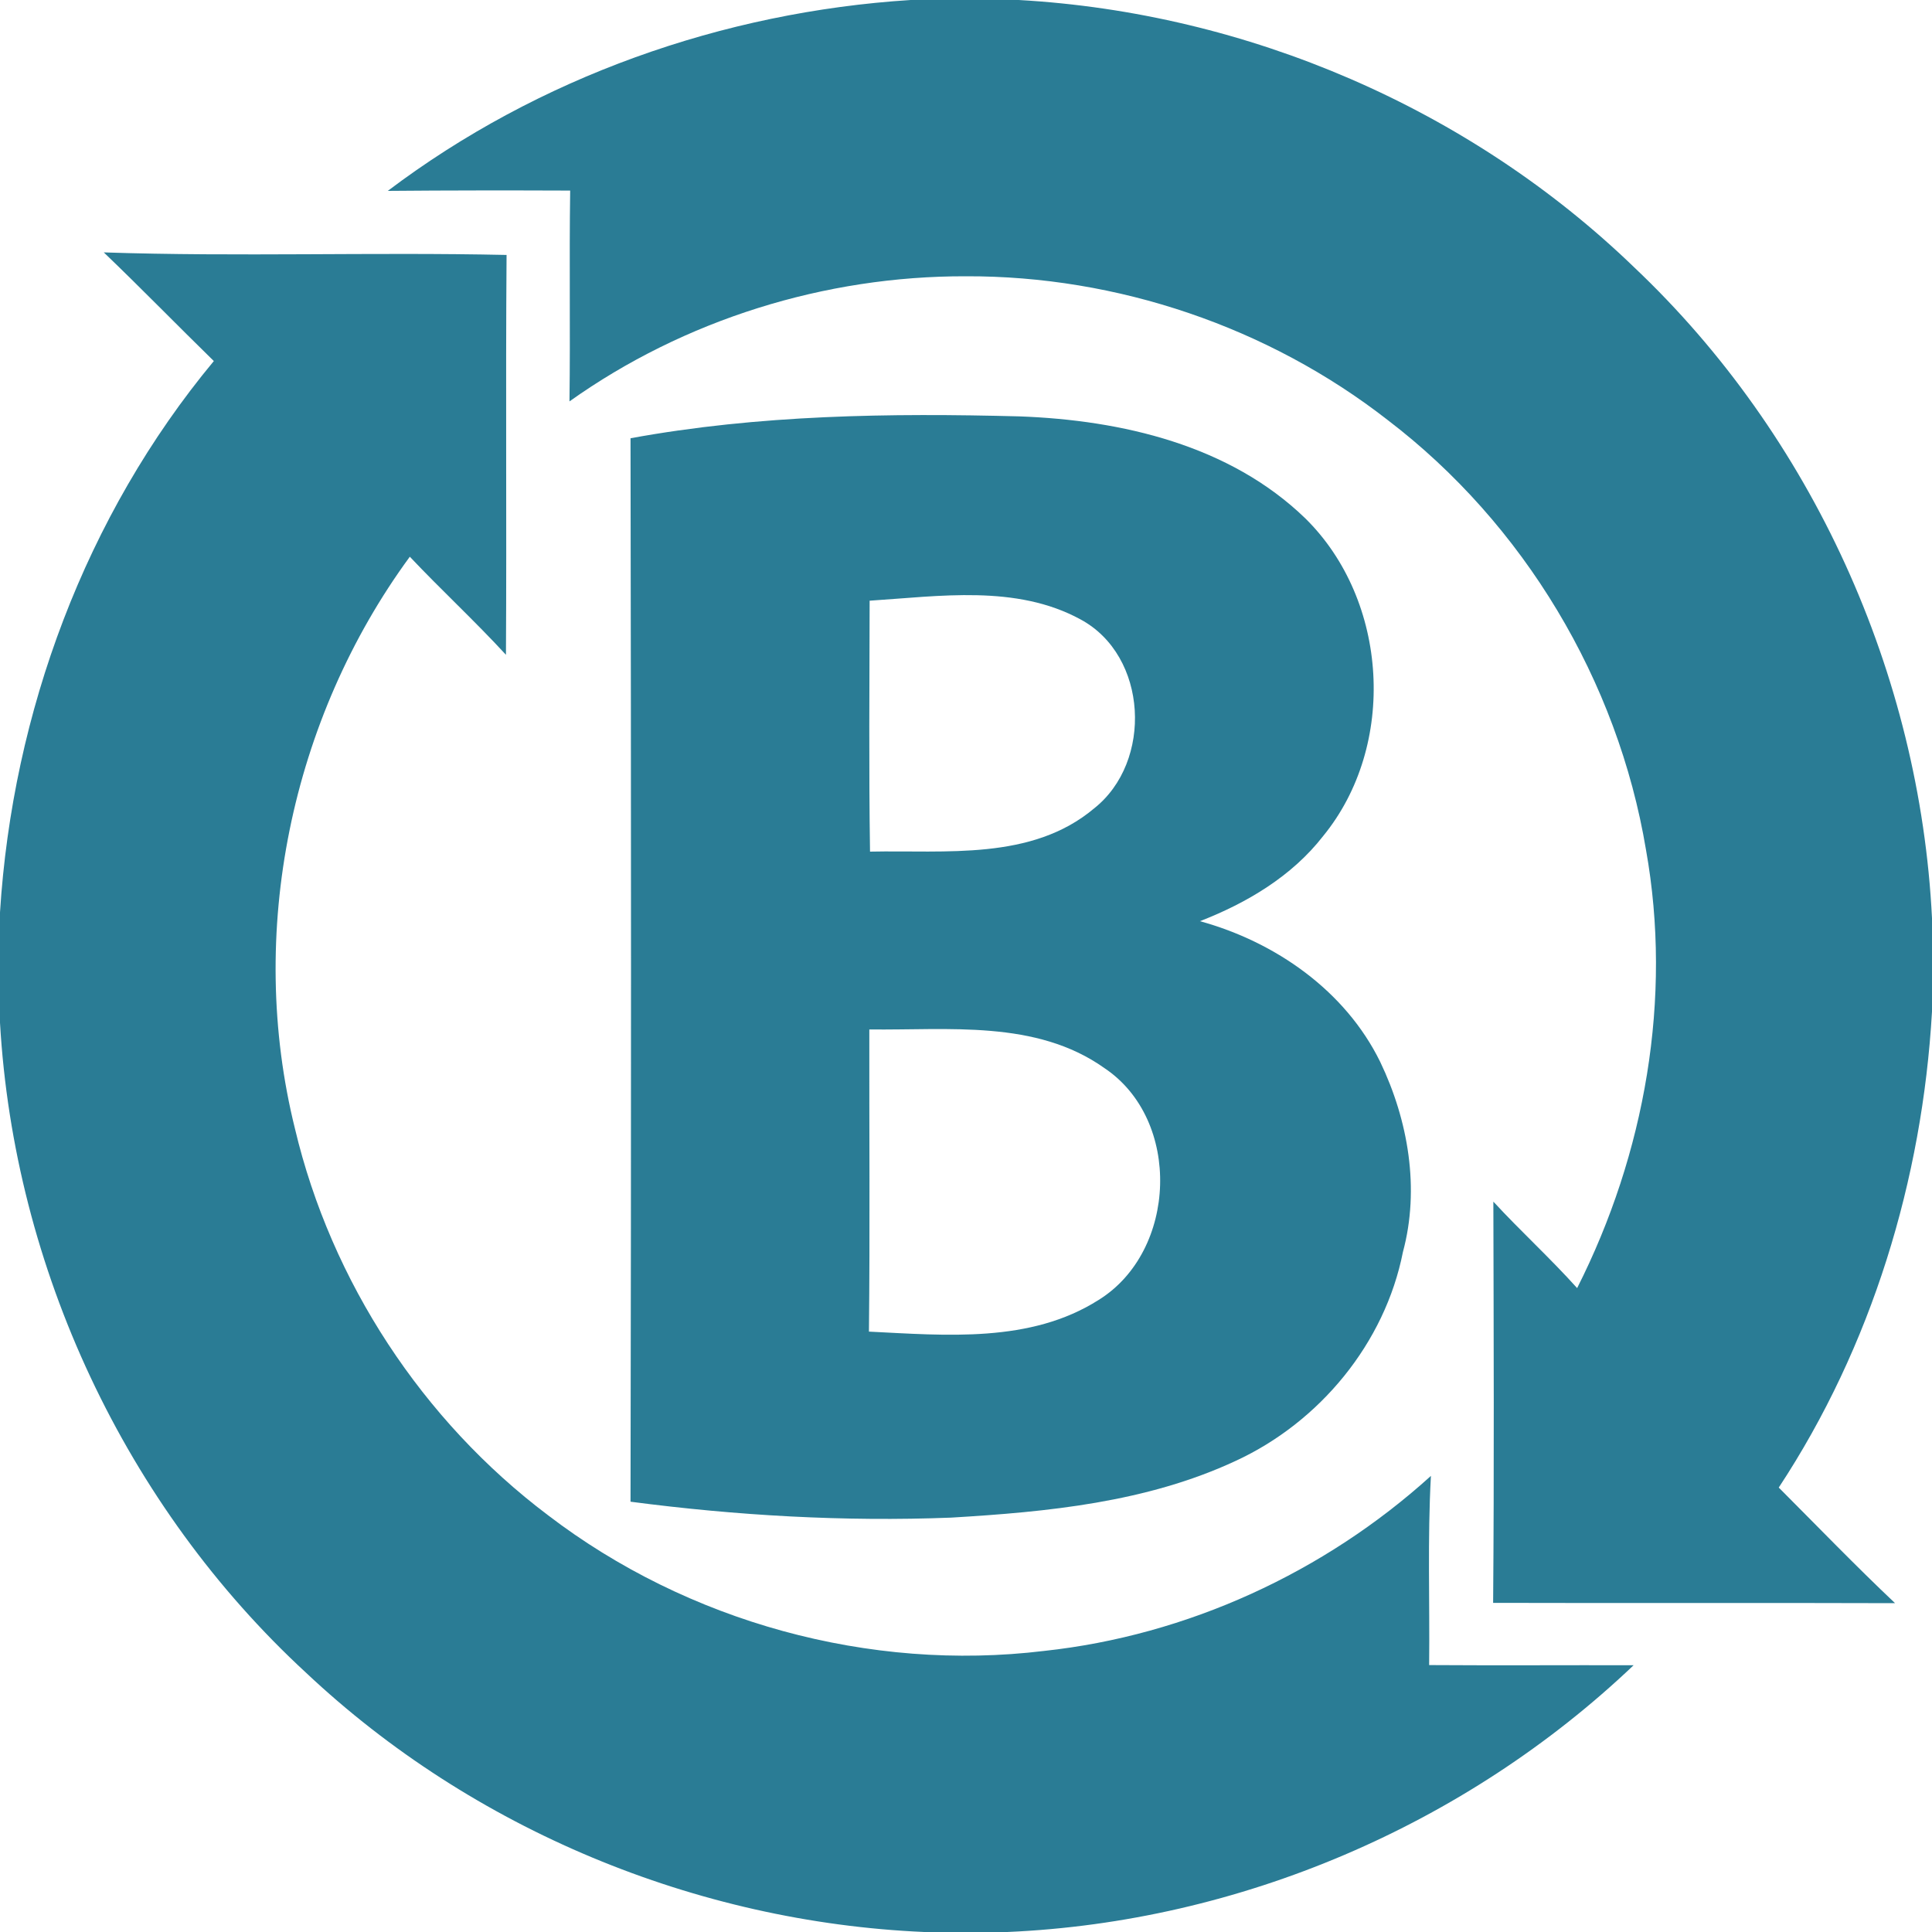
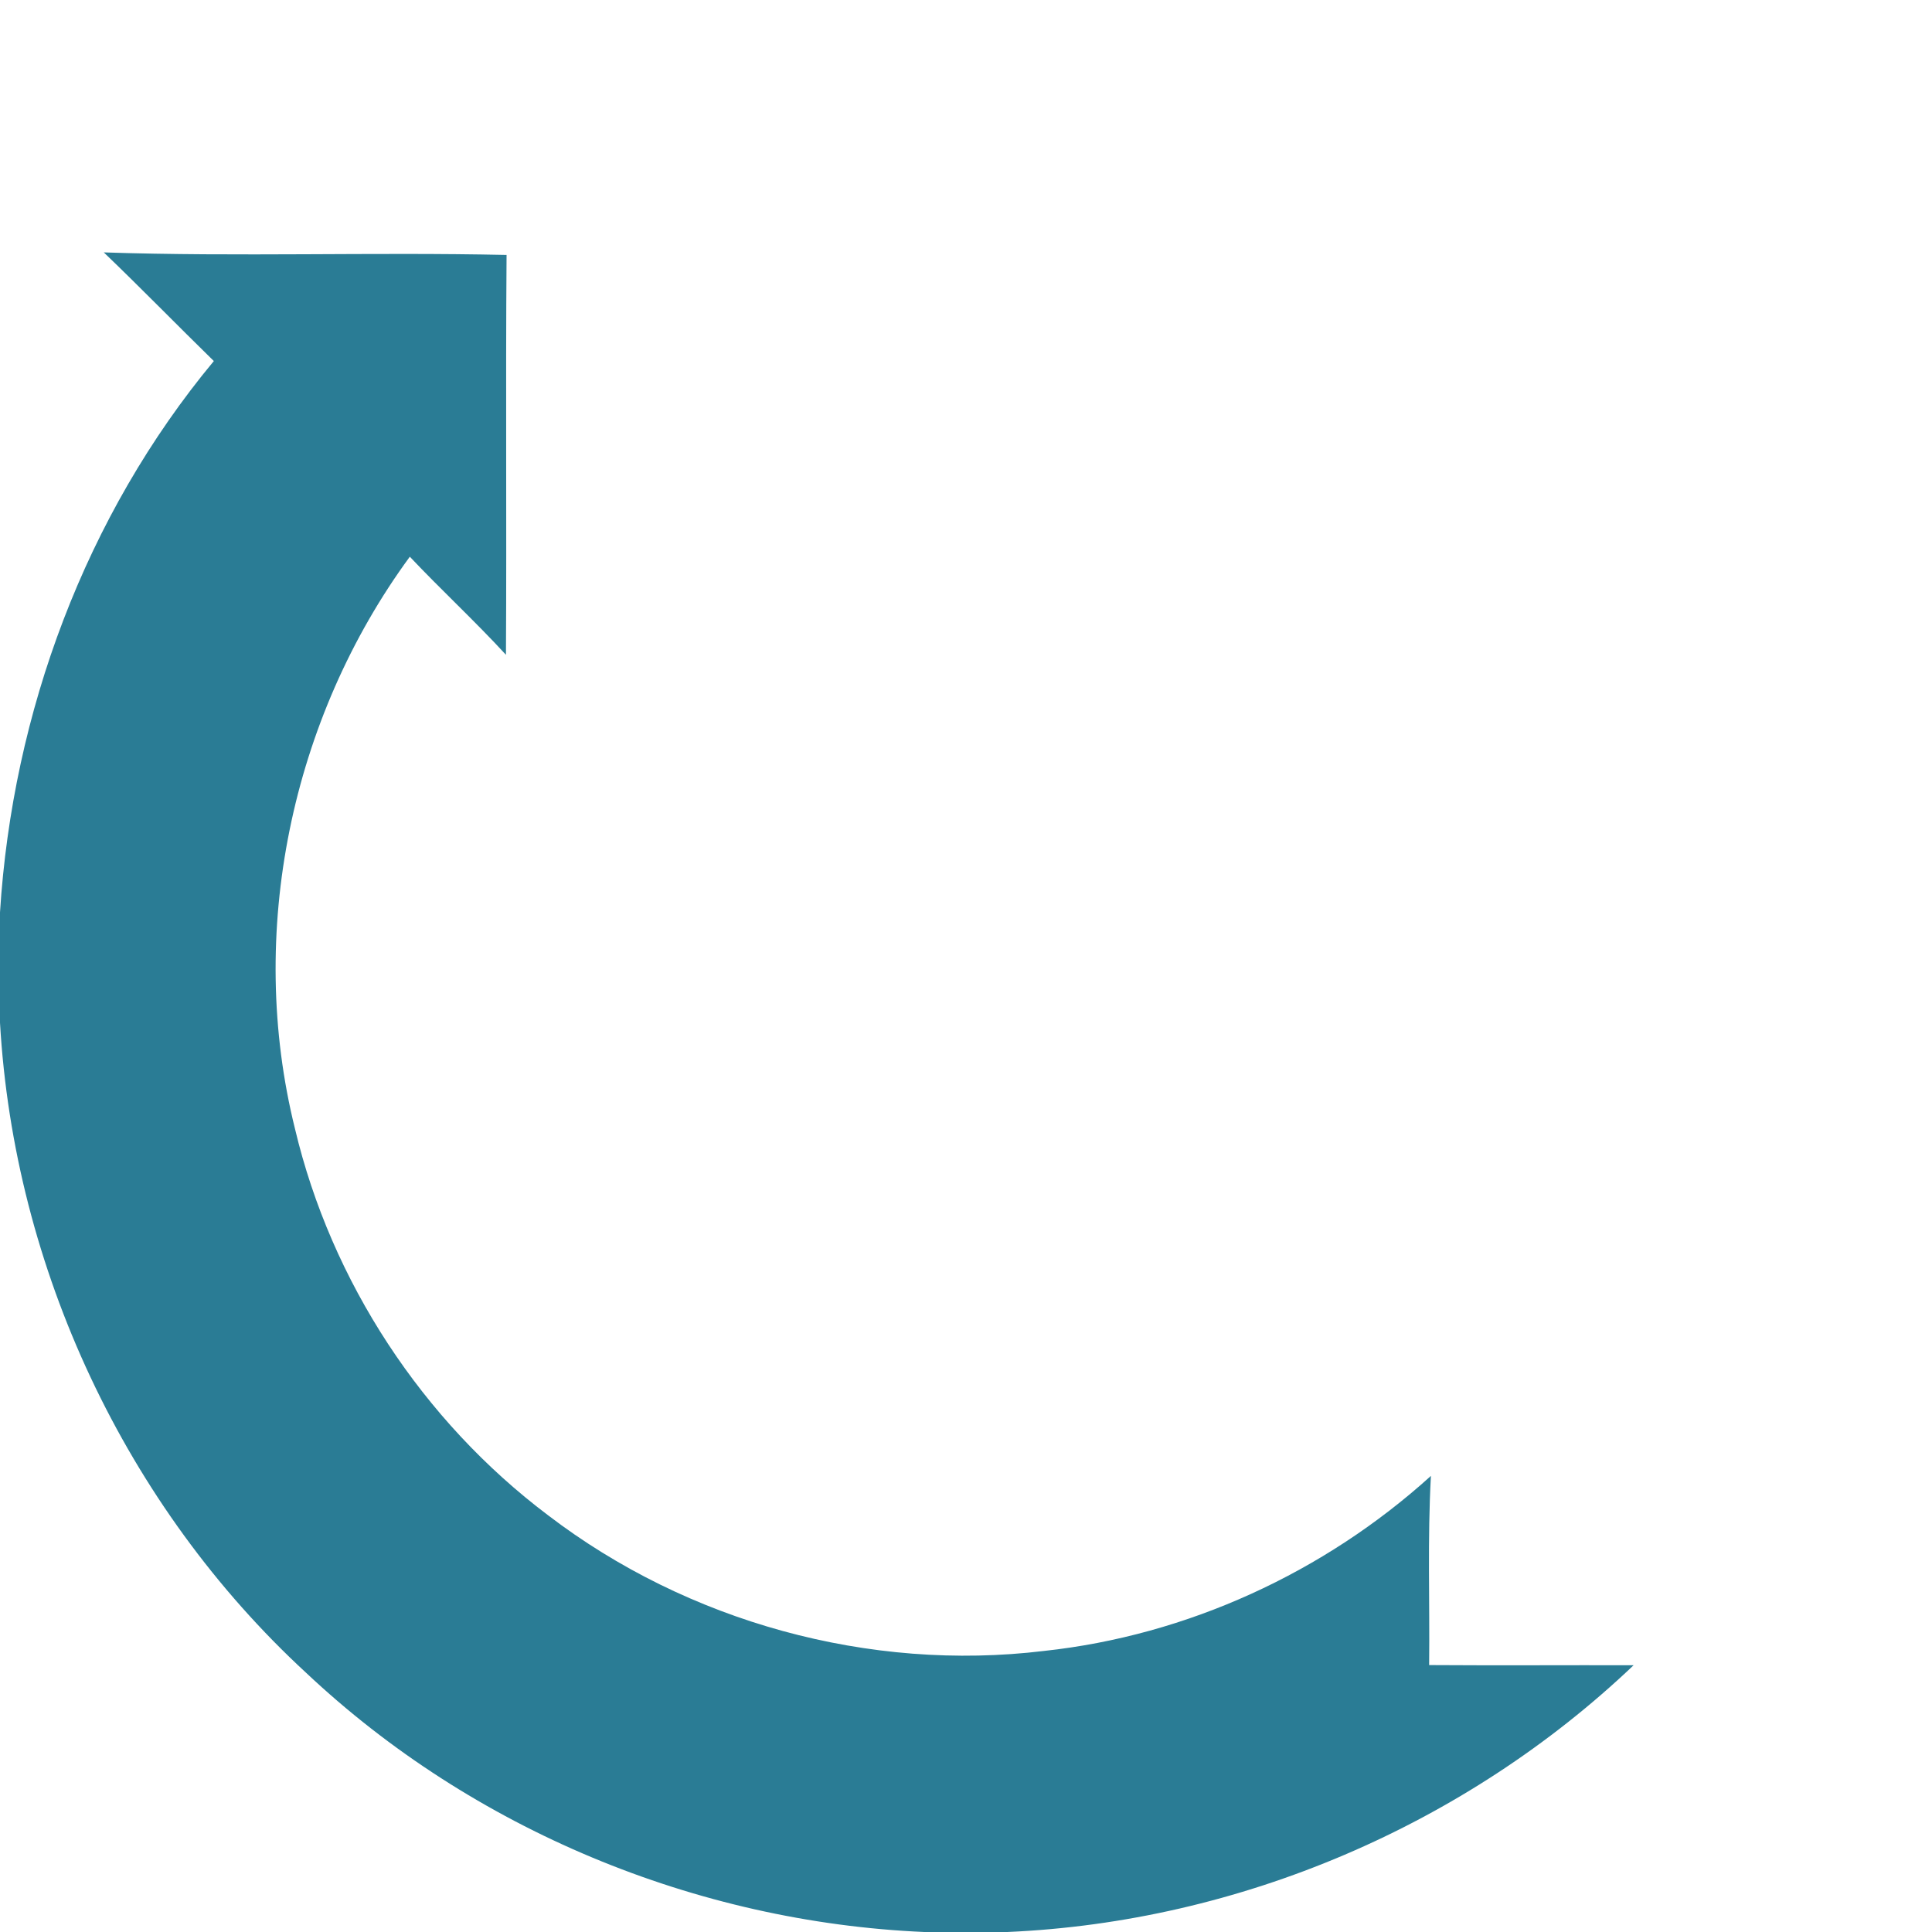
<svg xmlns="http://www.w3.org/2000/svg" width="250pt" height="250pt" viewBox="0 0 250 250" version="1.1">
  <g id="#2a7c95ff">
-     <path fill="#2a7c95" opacity="1.00" d=" M 117.84 0.00 L 131.82 0.00 C 161.36 1.66 190.16 14.02 211.46 34.59 C 234.48 56.37 248.43 87.19 250.00 118.81 L 250.00 130.90 C 248.75 152.66 242.19 174.24 230.17 192.49 C 235.17 197.50 240.08 202.59 245.22 207.45 C 227.88 207.39 210.54 207.46 193.21 207.41 C 193.35 190.10 193.28 172.79 193.24 155.49 C 196.76 159.31 200.61 162.81 204.08 166.68 C 212.86 149.31 216.43 129.20 212.99 109.96 C 209.34 88.10 197.18 67.78 179.55 54.34 C 164.10 42.30 144.55 35.68 124.98 35.75 C 106.76 35.70 88.54 41.37 73.69 51.94 C 73.81 42.85 73.65 33.75 73.78 24.66 C 65.92 24.63 58.05 24.63 50.18 24.70 C 69.64 10.00 93.55 1.54 117.84 0.00 Z" />
    <path fill="#2a7c95" opacity="1.00" d=" M 13.43 32.66 C 30.79 33.24 48.18 32.61 65.55 32.99 C 65.42 50.24 65.57 67.49 65.47 84.73 C 61.46 80.37 57.10 76.35 53.03 72.04 C 37.64 93.02 31.88 120.76 38.17 146.06 C 42.86 165.84 54.67 183.83 70.90 196.06 C 88.97 209.88 112.51 216.37 135.10 213.63 C 153.63 211.63 171.36 203.48 185.16 190.98 C 184.71 199.13 185.02 207.30 184.93 215.46 C 193.75 215.52 202.57 215.46 211.39 215.48 C 189.62 236.19 160.38 248.70 130.34 250.00 L 119.60 250.00 C 90.07 248.72 61.15 236.73 39.61 216.46 C 16.22 194.89 1.82 164.09 0.00 132.34 L 0.00 118.06 C 1.62 92.21 11.07 66.70 27.67 46.72 C 22.90 42.06 18.25 37.28 13.43 32.66 Z" />
-     <path fill="#2a7c95" opacity="1.00" d=" M 81.59 56.71 C 98.17 53.67 115.14 53.44 131.94 53.88 C 145.17 54.37 159.12 57.60 168.91 67.08 C 179.69 77.69 180.81 96.46 171.21 108.19 C 167.17 113.39 161.33 116.85 155.27 119.20 C 165.02 121.88 174.08 128.18 178.60 137.41 C 182.22 144.96 183.75 153.81 181.54 162.00 C 179.21 173.81 170.76 184.03 159.89 189.04 C 148.39 194.40 135.56 195.64 123.07 196.38 C 109.22 196.92 95.33 196.12 81.59 194.32 C 81.68 148.45 81.67 102.58 81.59 56.71 M 112.53 77.73 C 112.51 88.55 112.42 99.38 112.58 110.20 C 122.34 109.99 133.51 111.39 141.56 104.62 C 149.21 98.59 148.56 84.84 139.80 80.14 C 131.49 75.62 121.57 77.15 112.53 77.73 M 112.49 133.21 C 112.47 146.24 112.58 159.28 112.44 172.31 C 122.39 172.80 133.35 173.83 142.18 168.20 C 152.33 161.89 152.95 144.92 142.91 138.21 C 134.06 131.92 122.71 133.34 112.49 133.21 Z" />
  </g>
</svg>